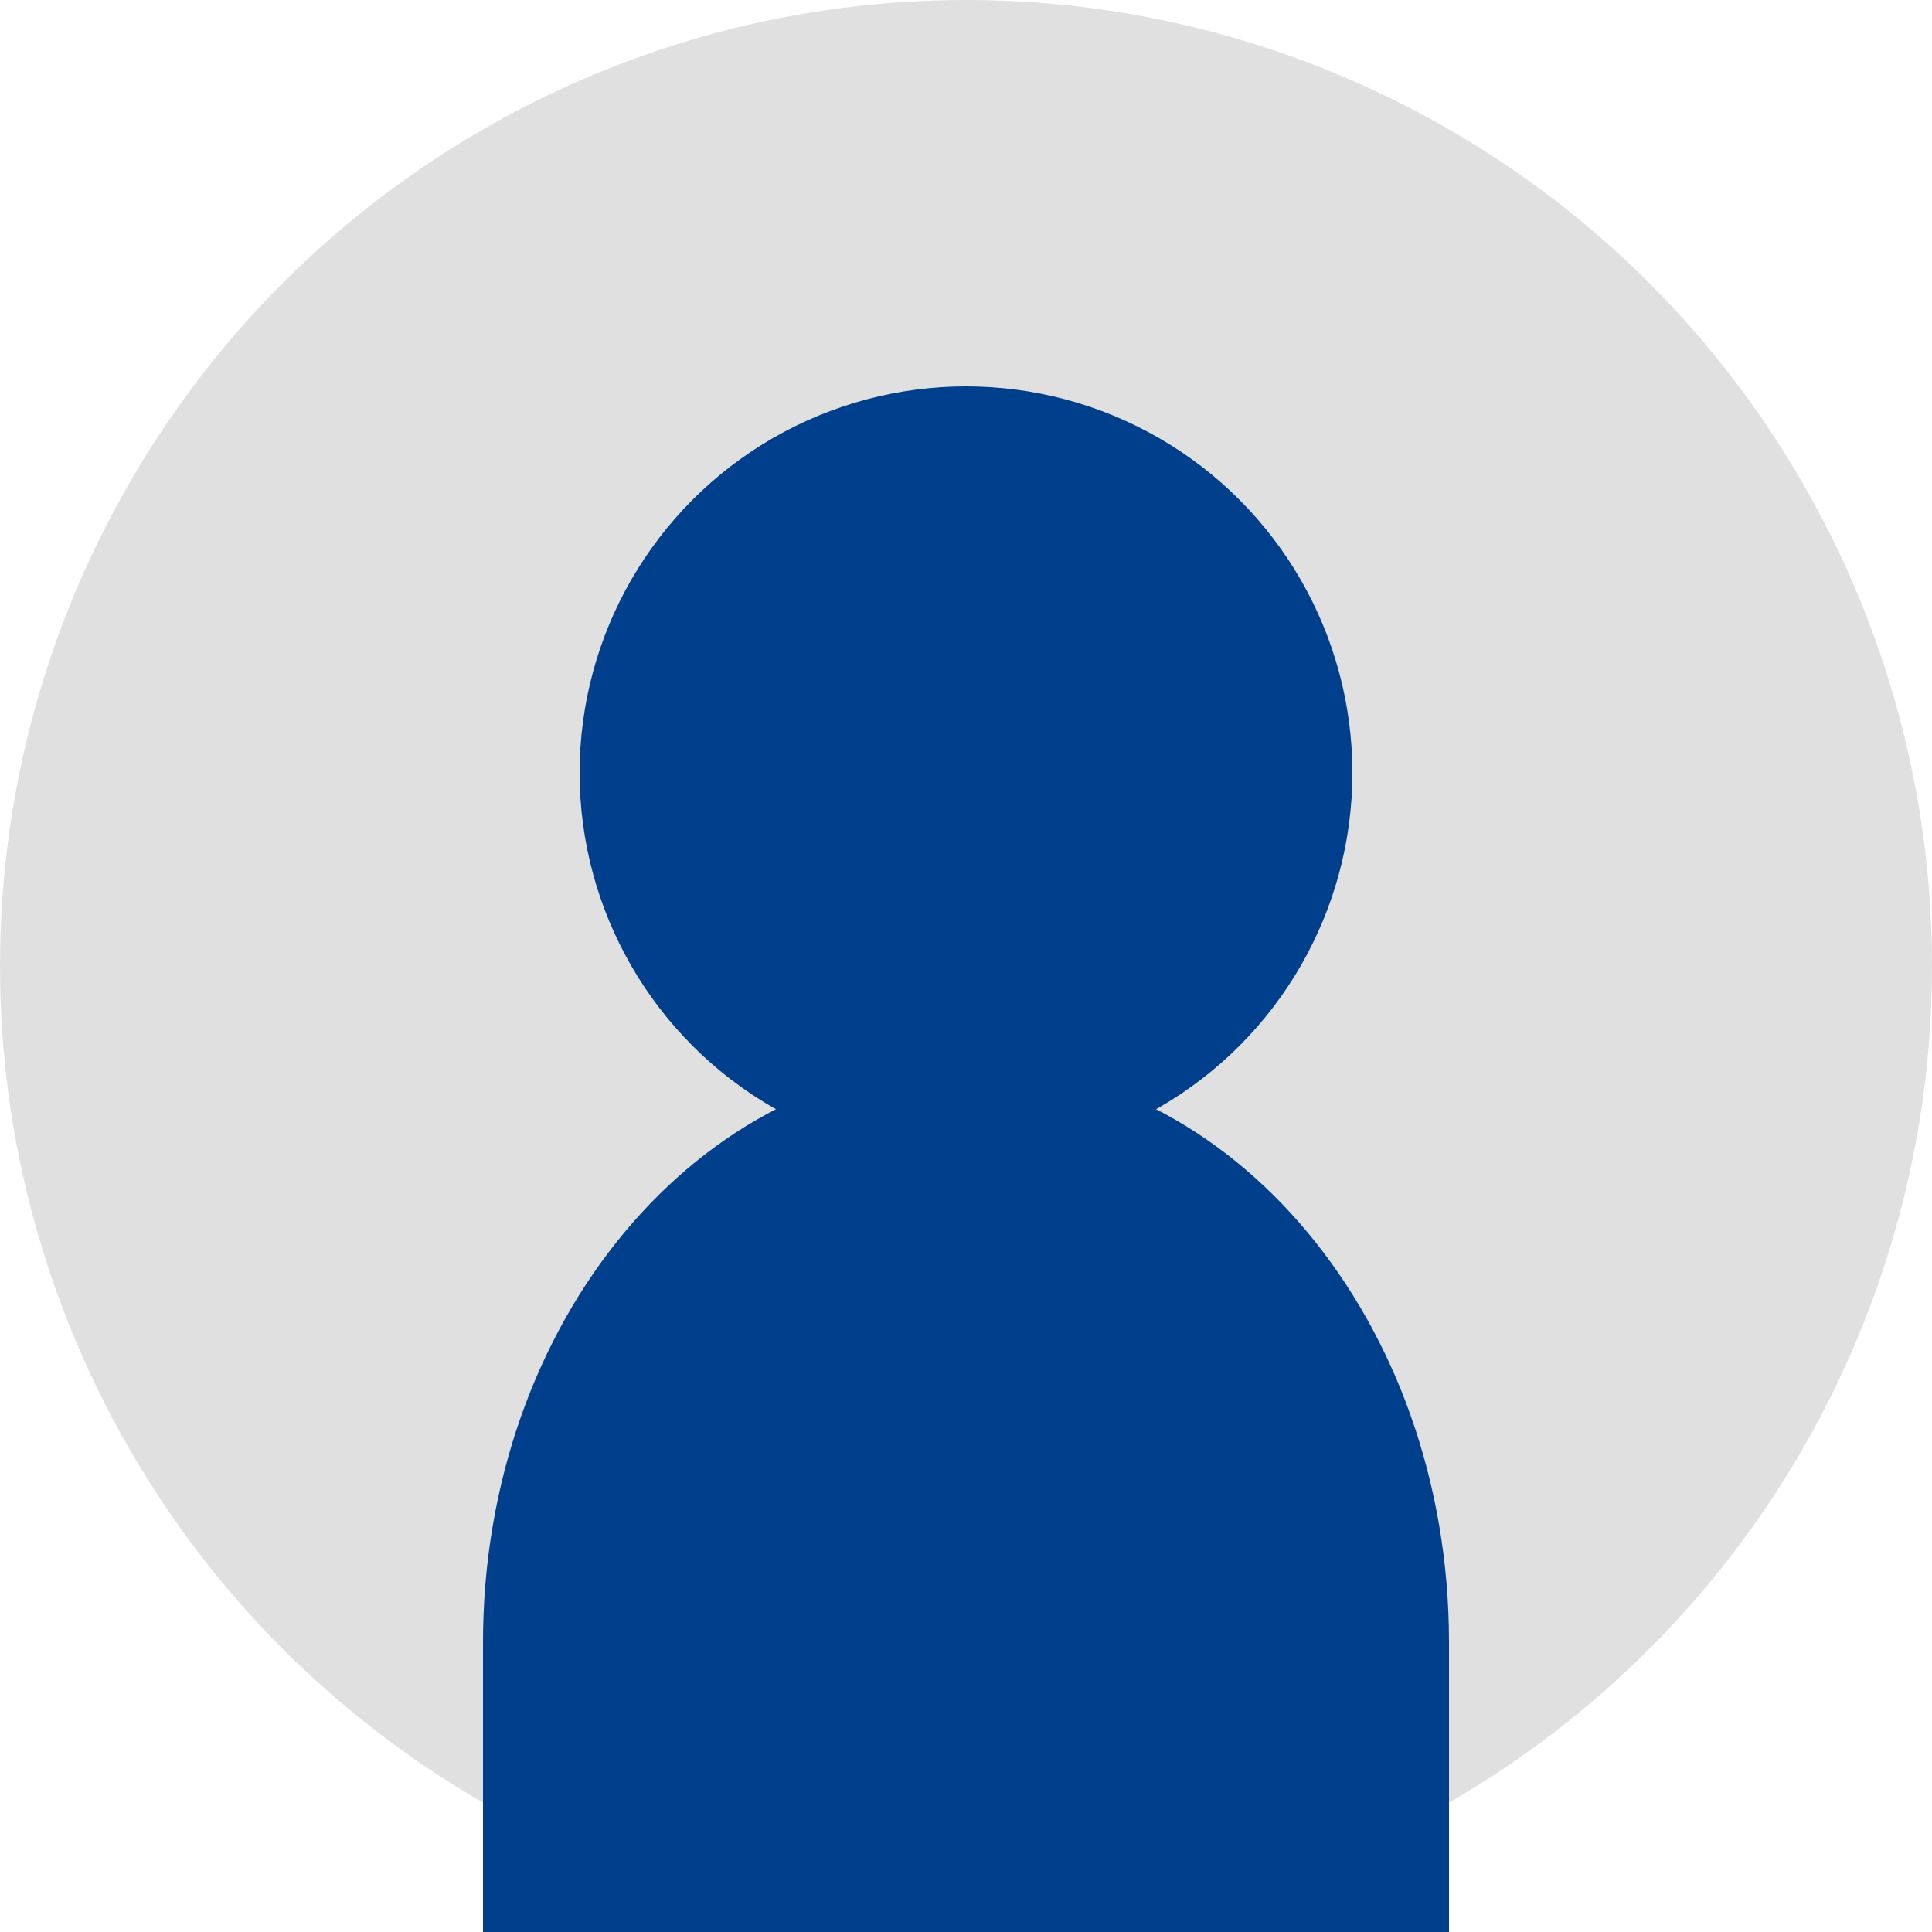
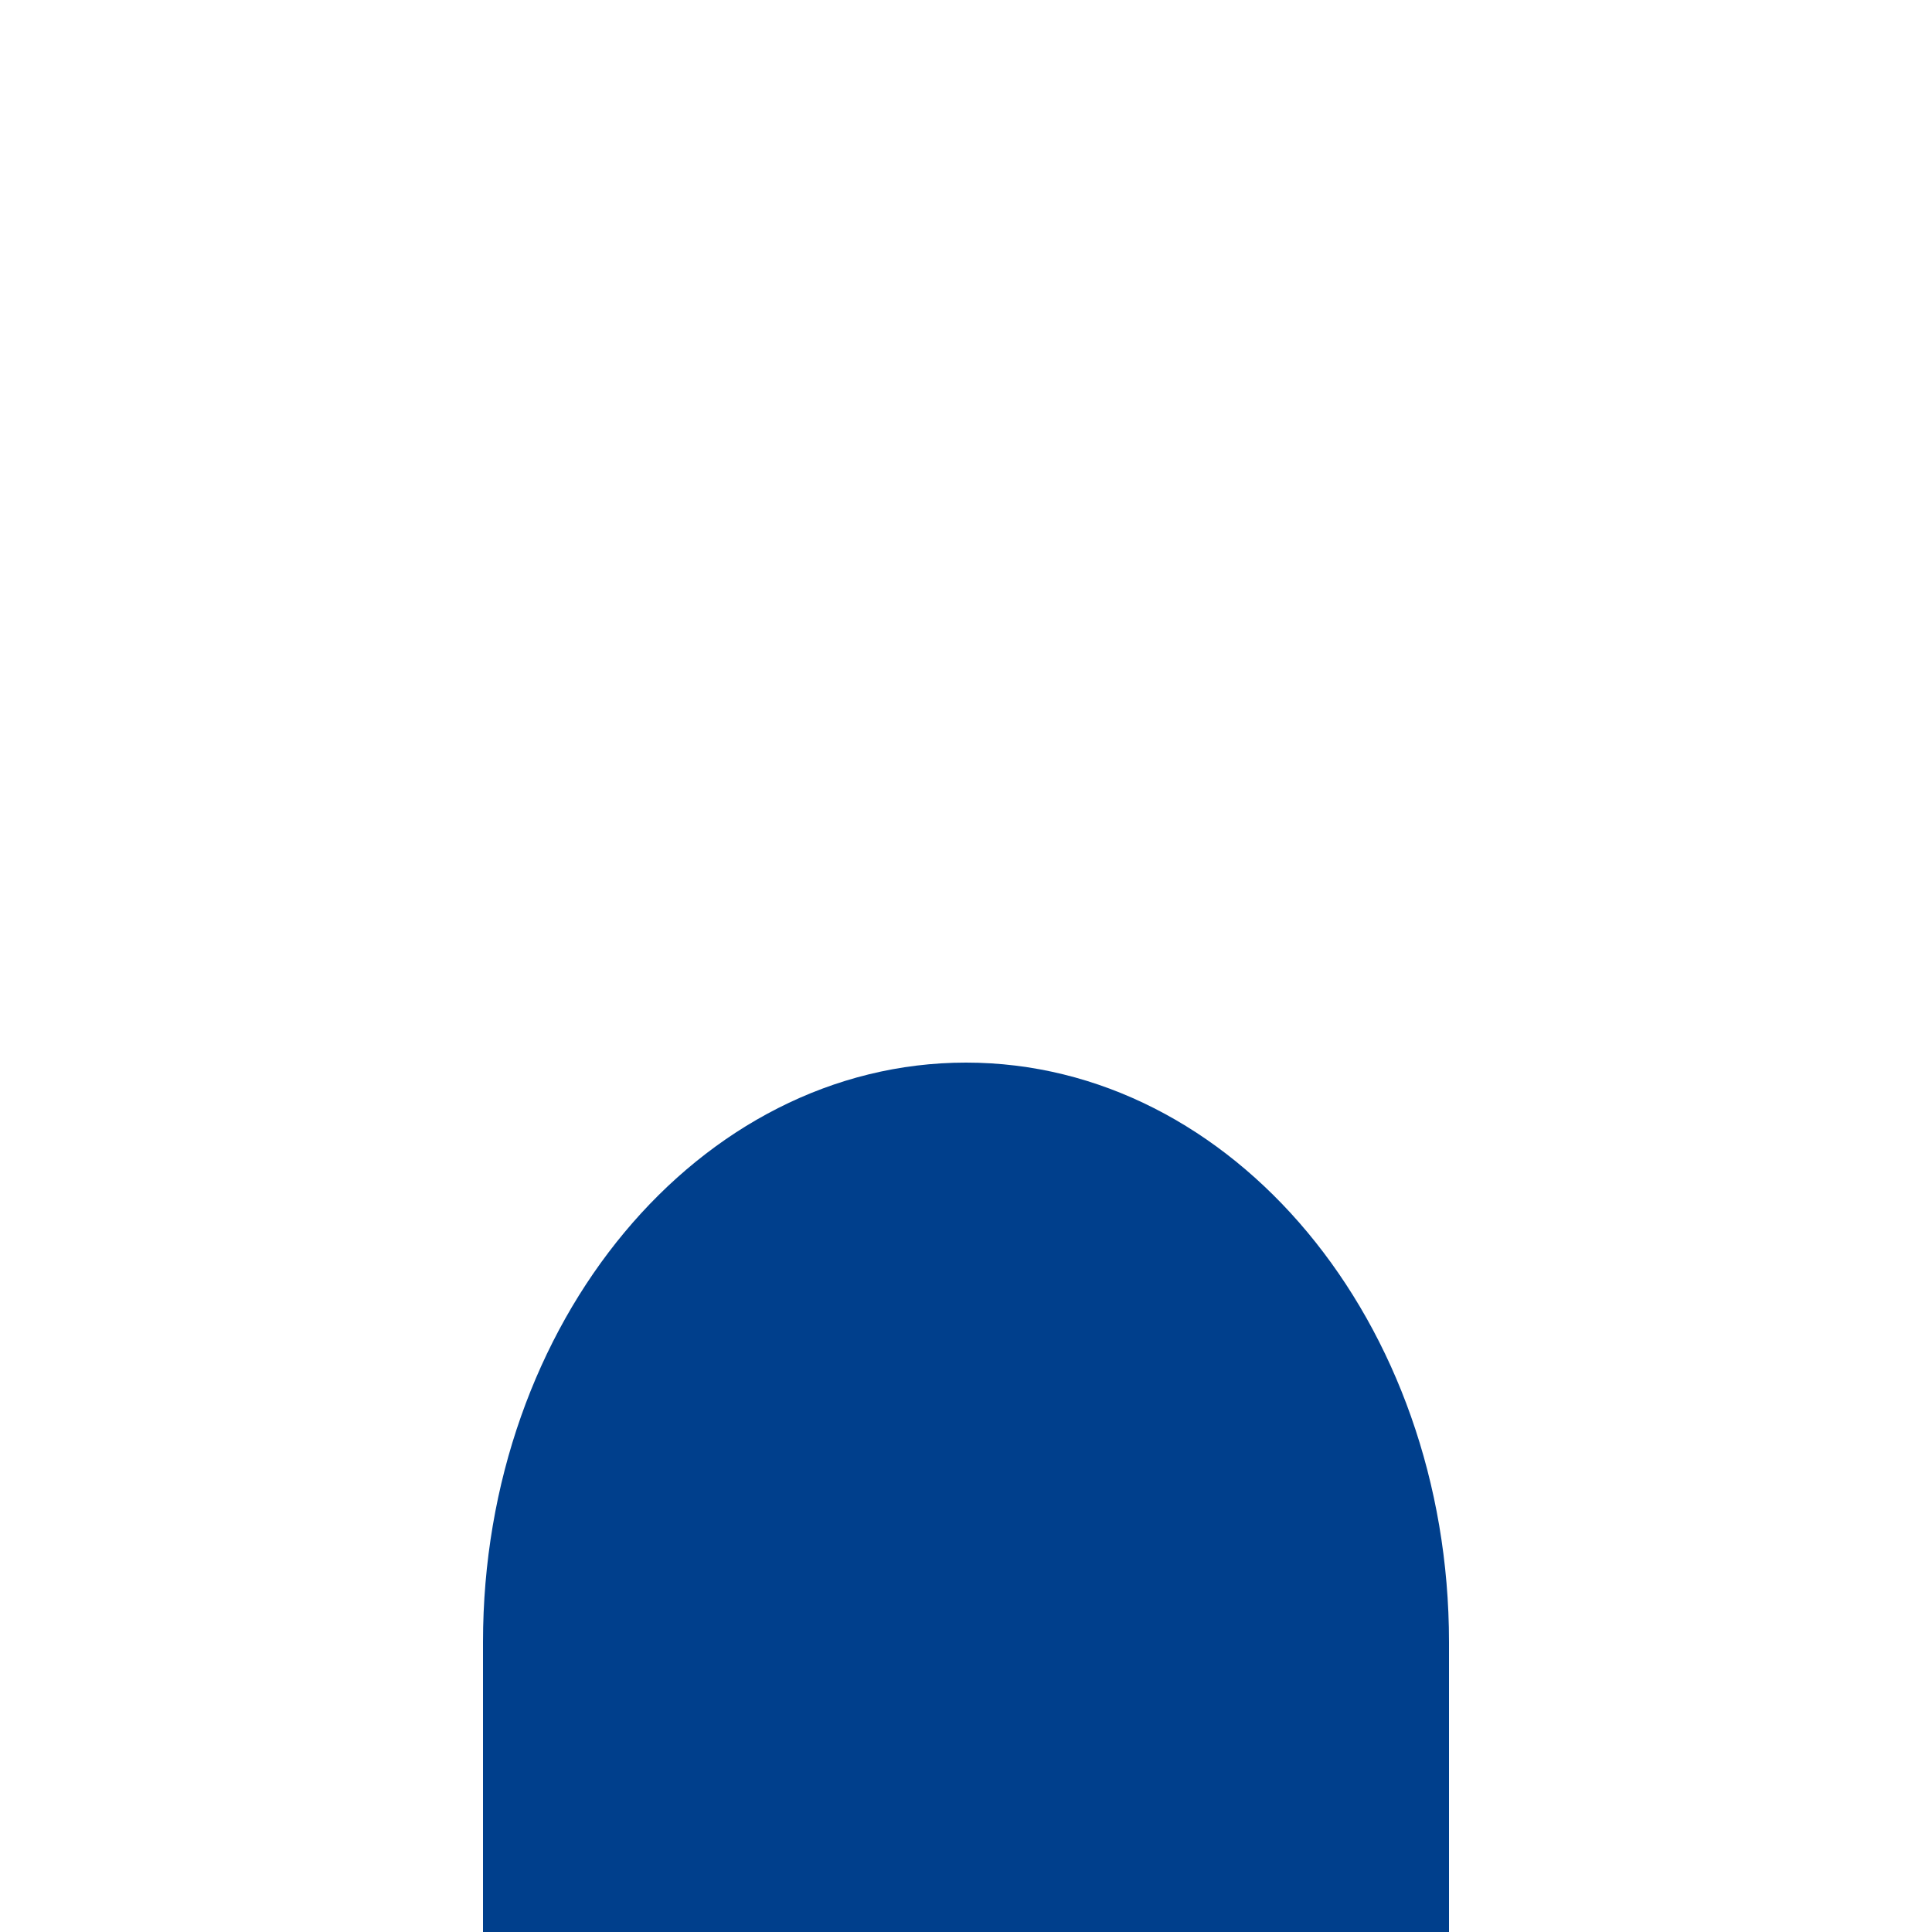
<svg xmlns="http://www.w3.org/2000/svg" width="100" height="100" viewBox="0 0 100 100" fill="none">
-   <circle cx="50" cy="50" r="50" fill="#e0e0e0" />
-   <circle cx="50" cy="40" r="20" fill="#003f8c" />
  <path d="M25 85C25 68.431 36.193 55 50 55C63.807 55 75 68.431 75 85V100H25V85Z" fill="#003f8c" />
</svg>